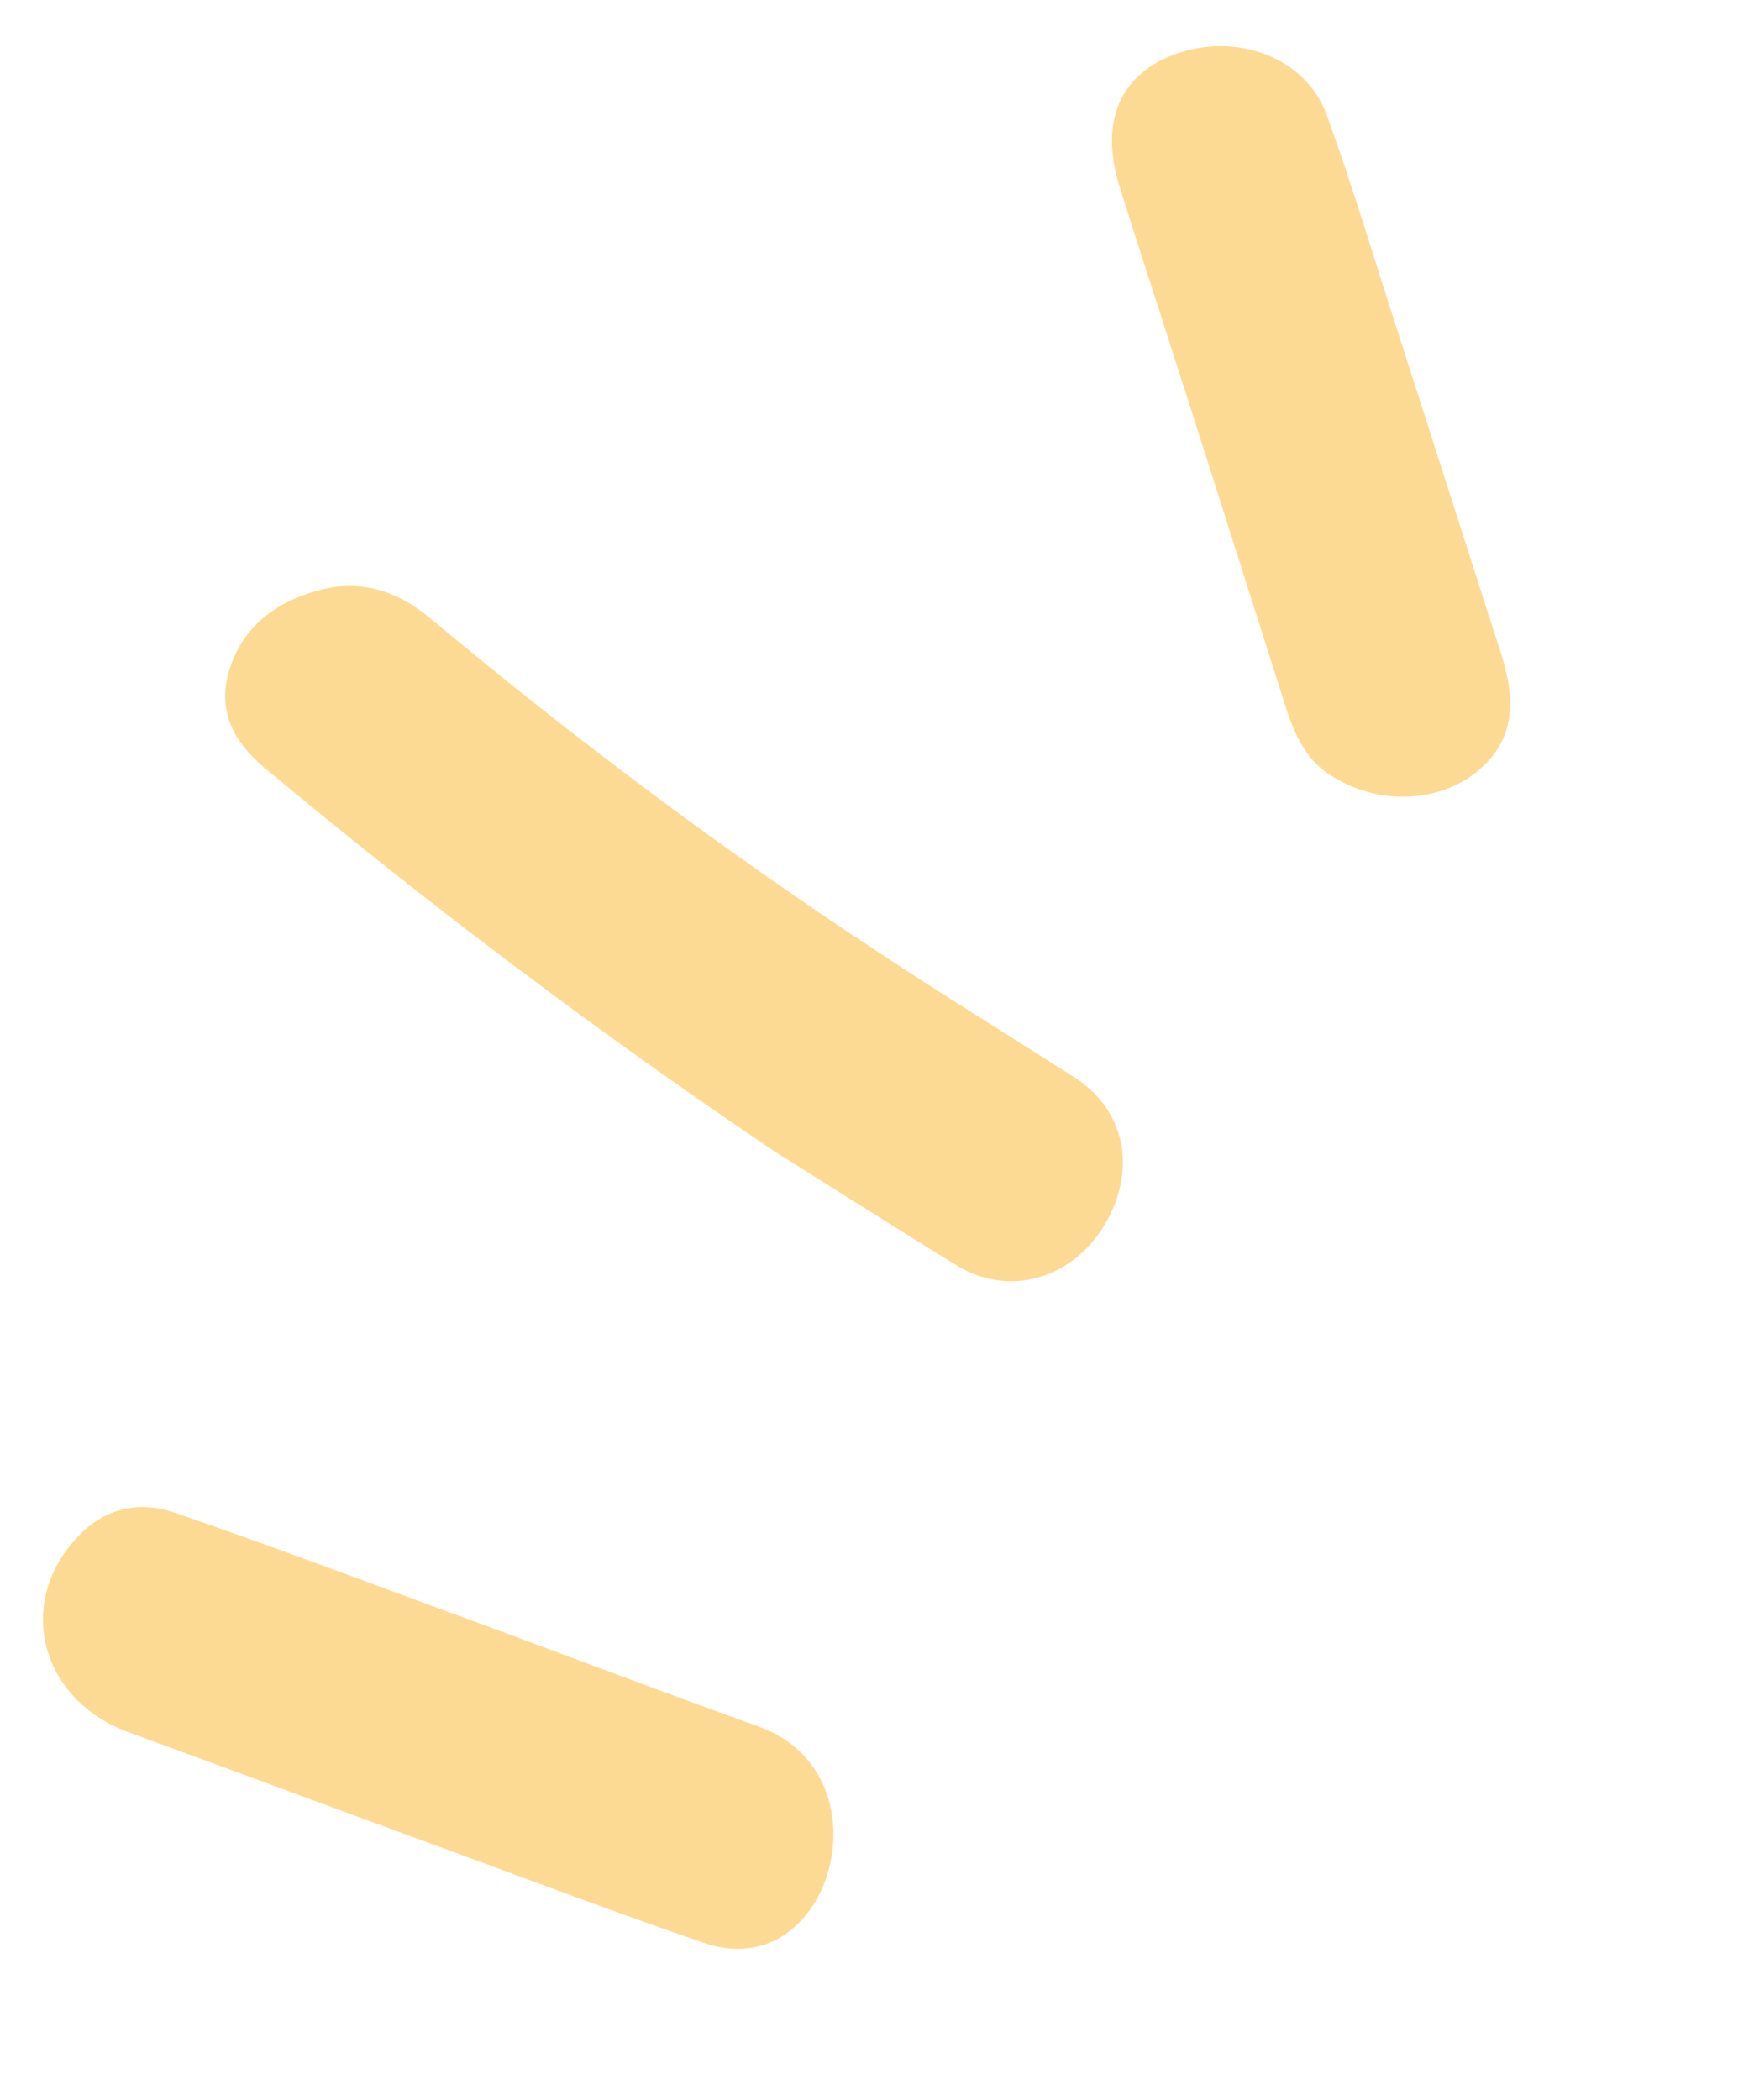
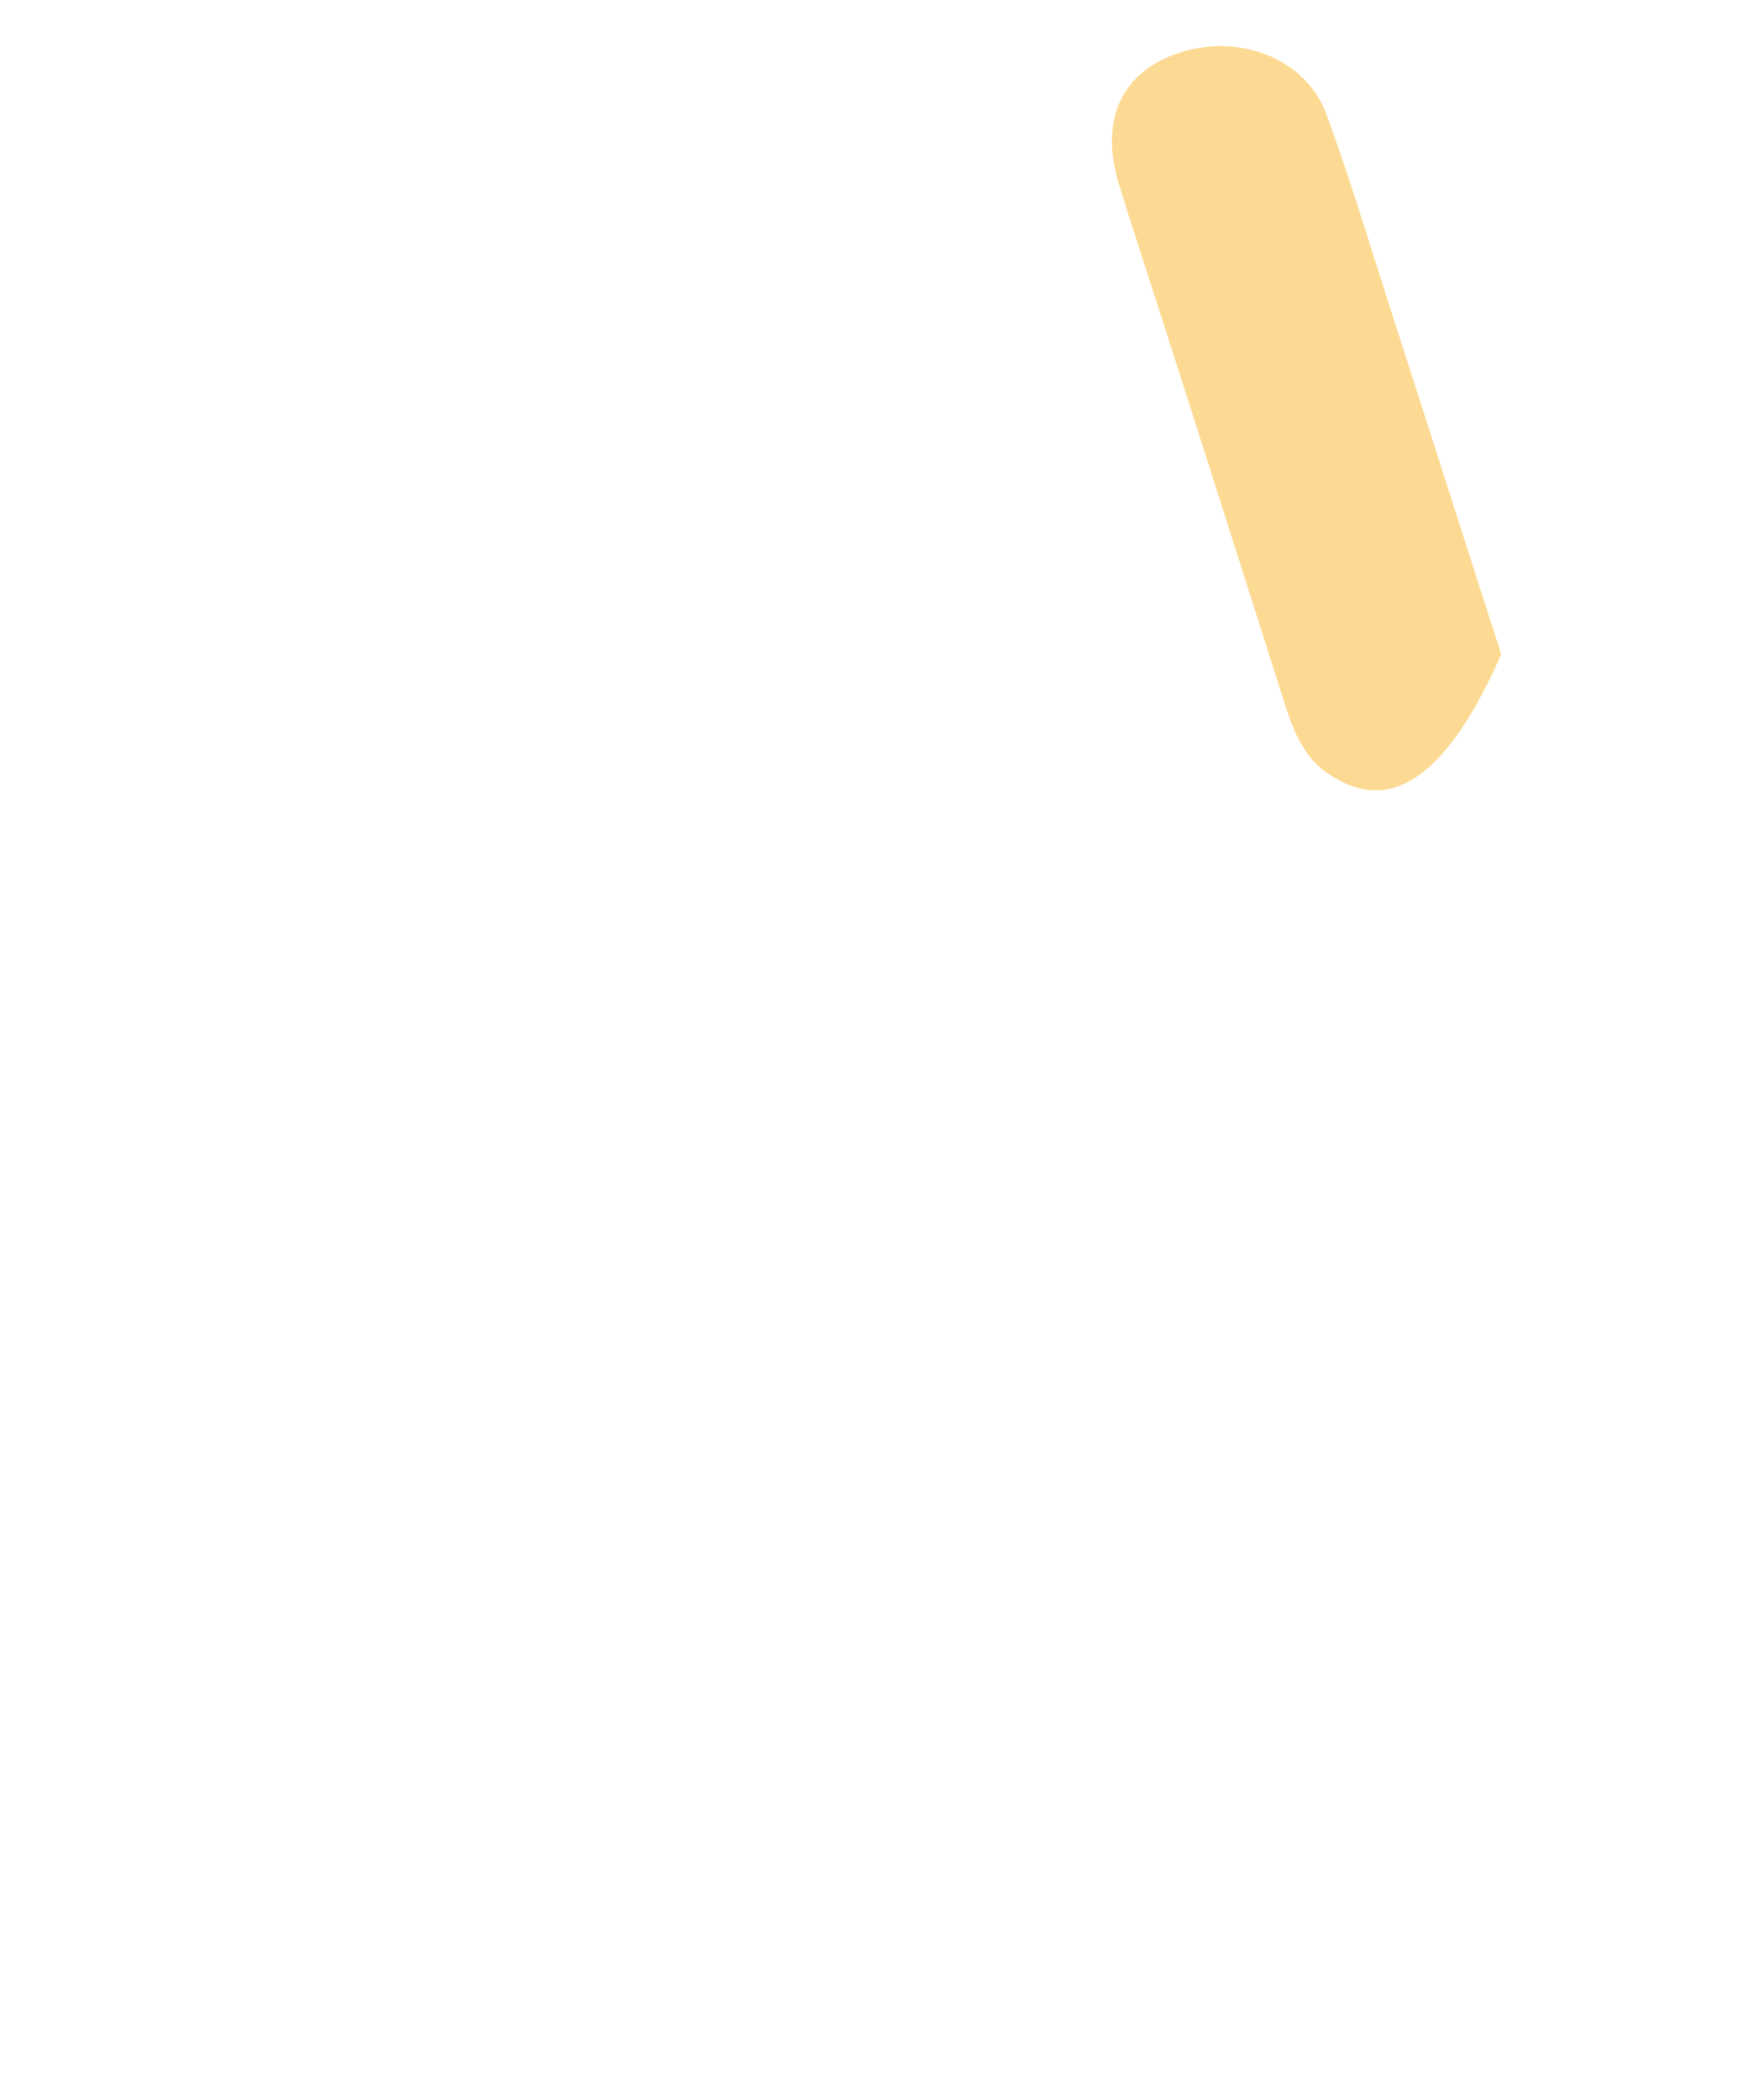
<svg xmlns="http://www.w3.org/2000/svg" width="76" height="91" viewBox="0 0 76 91" fill="none">
-   <path d="M33.527 49.866C25.877 44.706 18.531 39.167 11.451 33.257C10.201 32.206 9.457 30.934 9.875 29.249C10.403 27.23 11.877 26.105 13.778 25.583C15.6 25.079 17.221 25.591 18.625 26.772C24.867 31.989 31.335 36.845 38.123 41.297C40.892 43.131 43.745 44.884 46.544 46.67C48.621 48.004 49.221 50.361 48.094 52.642C46.982 54.9 44.68 56.01 42.478 55.302C42.056 55.173 41.633 54.941 41.248 54.7C38.683 53.128 36.125 51.492 33.527 49.866Z" fill="#FDDA93" />
-   <path d="M35.318 82.406C34.255 84.158 32.501 84.872 30.465 84.168C26.639 82.846 22.873 81.428 19.092 80.034C14.571 78.379 10.065 76.698 5.544 75.043C1.874 73.685 0.693 69.689 3.167 66.807C4.335 65.424 5.859 64.968 7.577 65.54C11.292 66.826 14.985 68.198 18.655 69.556C23.423 71.299 28.121 73.1 32.904 74.819C36.366 76.08 36.779 79.965 35.318 82.406Z" fill="#FDDA93" />
-   <path d="M57.651 33.584C56.602 32.961 56.065 31.786 55.668 30.496C53.831 24.714 51.994 18.931 50.142 13.173C49.583 11.446 49.023 9.72 48.488 8.008C47.657 5.272 48.531 3.235 50.886 2.36C53.546 1.373 56.578 2.466 57.483 4.979C58.581 7.984 59.484 11.033 60.465 14.064C62.006 18.822 63.508 23.589 65.049 28.347C65.799 30.731 65.456 32.295 63.882 33.525C62.215 34.797 59.617 34.883 57.651 33.584Z" fill="#FDDA93" />
+   <path d="M57.651 33.584C56.602 32.961 56.065 31.786 55.668 30.496C53.831 24.714 51.994 18.931 50.142 13.173C49.583 11.446 49.023 9.72 48.488 8.008C47.657 5.272 48.531 3.235 50.886 2.36C53.546 1.373 56.578 2.466 57.483 4.979C58.581 7.984 59.484 11.033 60.465 14.064C62.006 18.822 63.508 23.589 65.049 28.347C62.215 34.797 59.617 34.883 57.651 33.584Z" fill="#FDDA93" />
</svg>